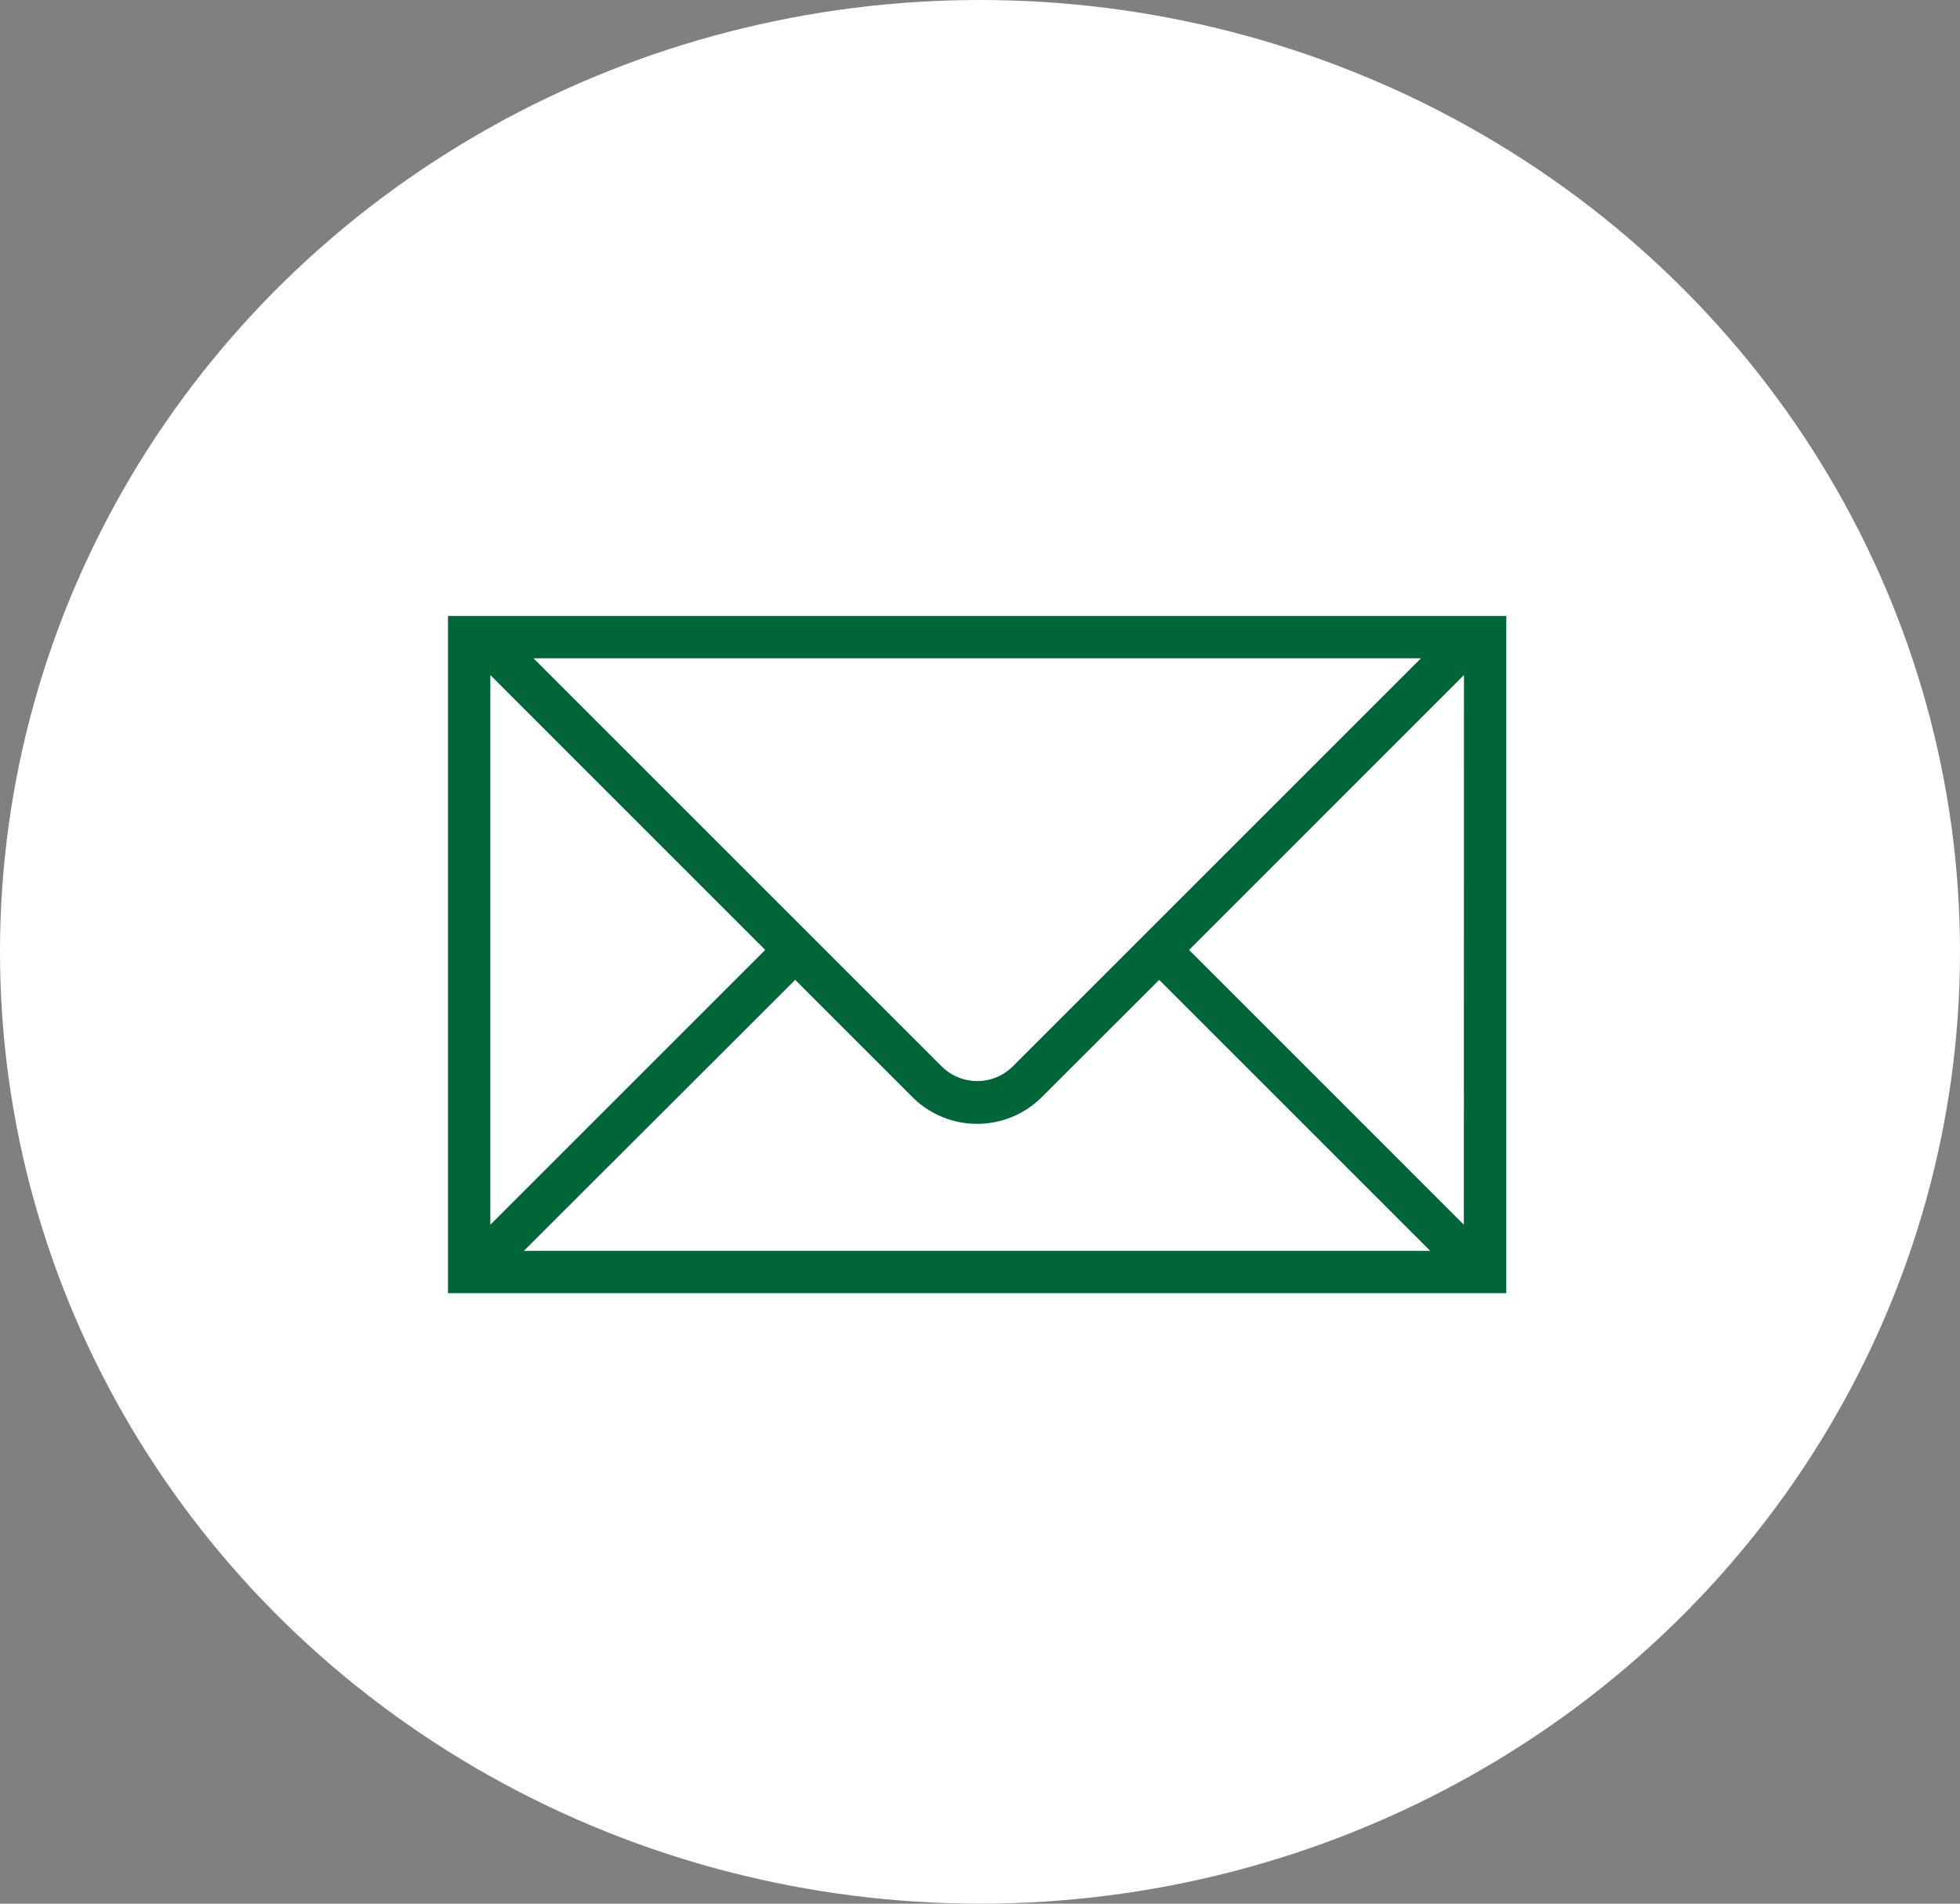
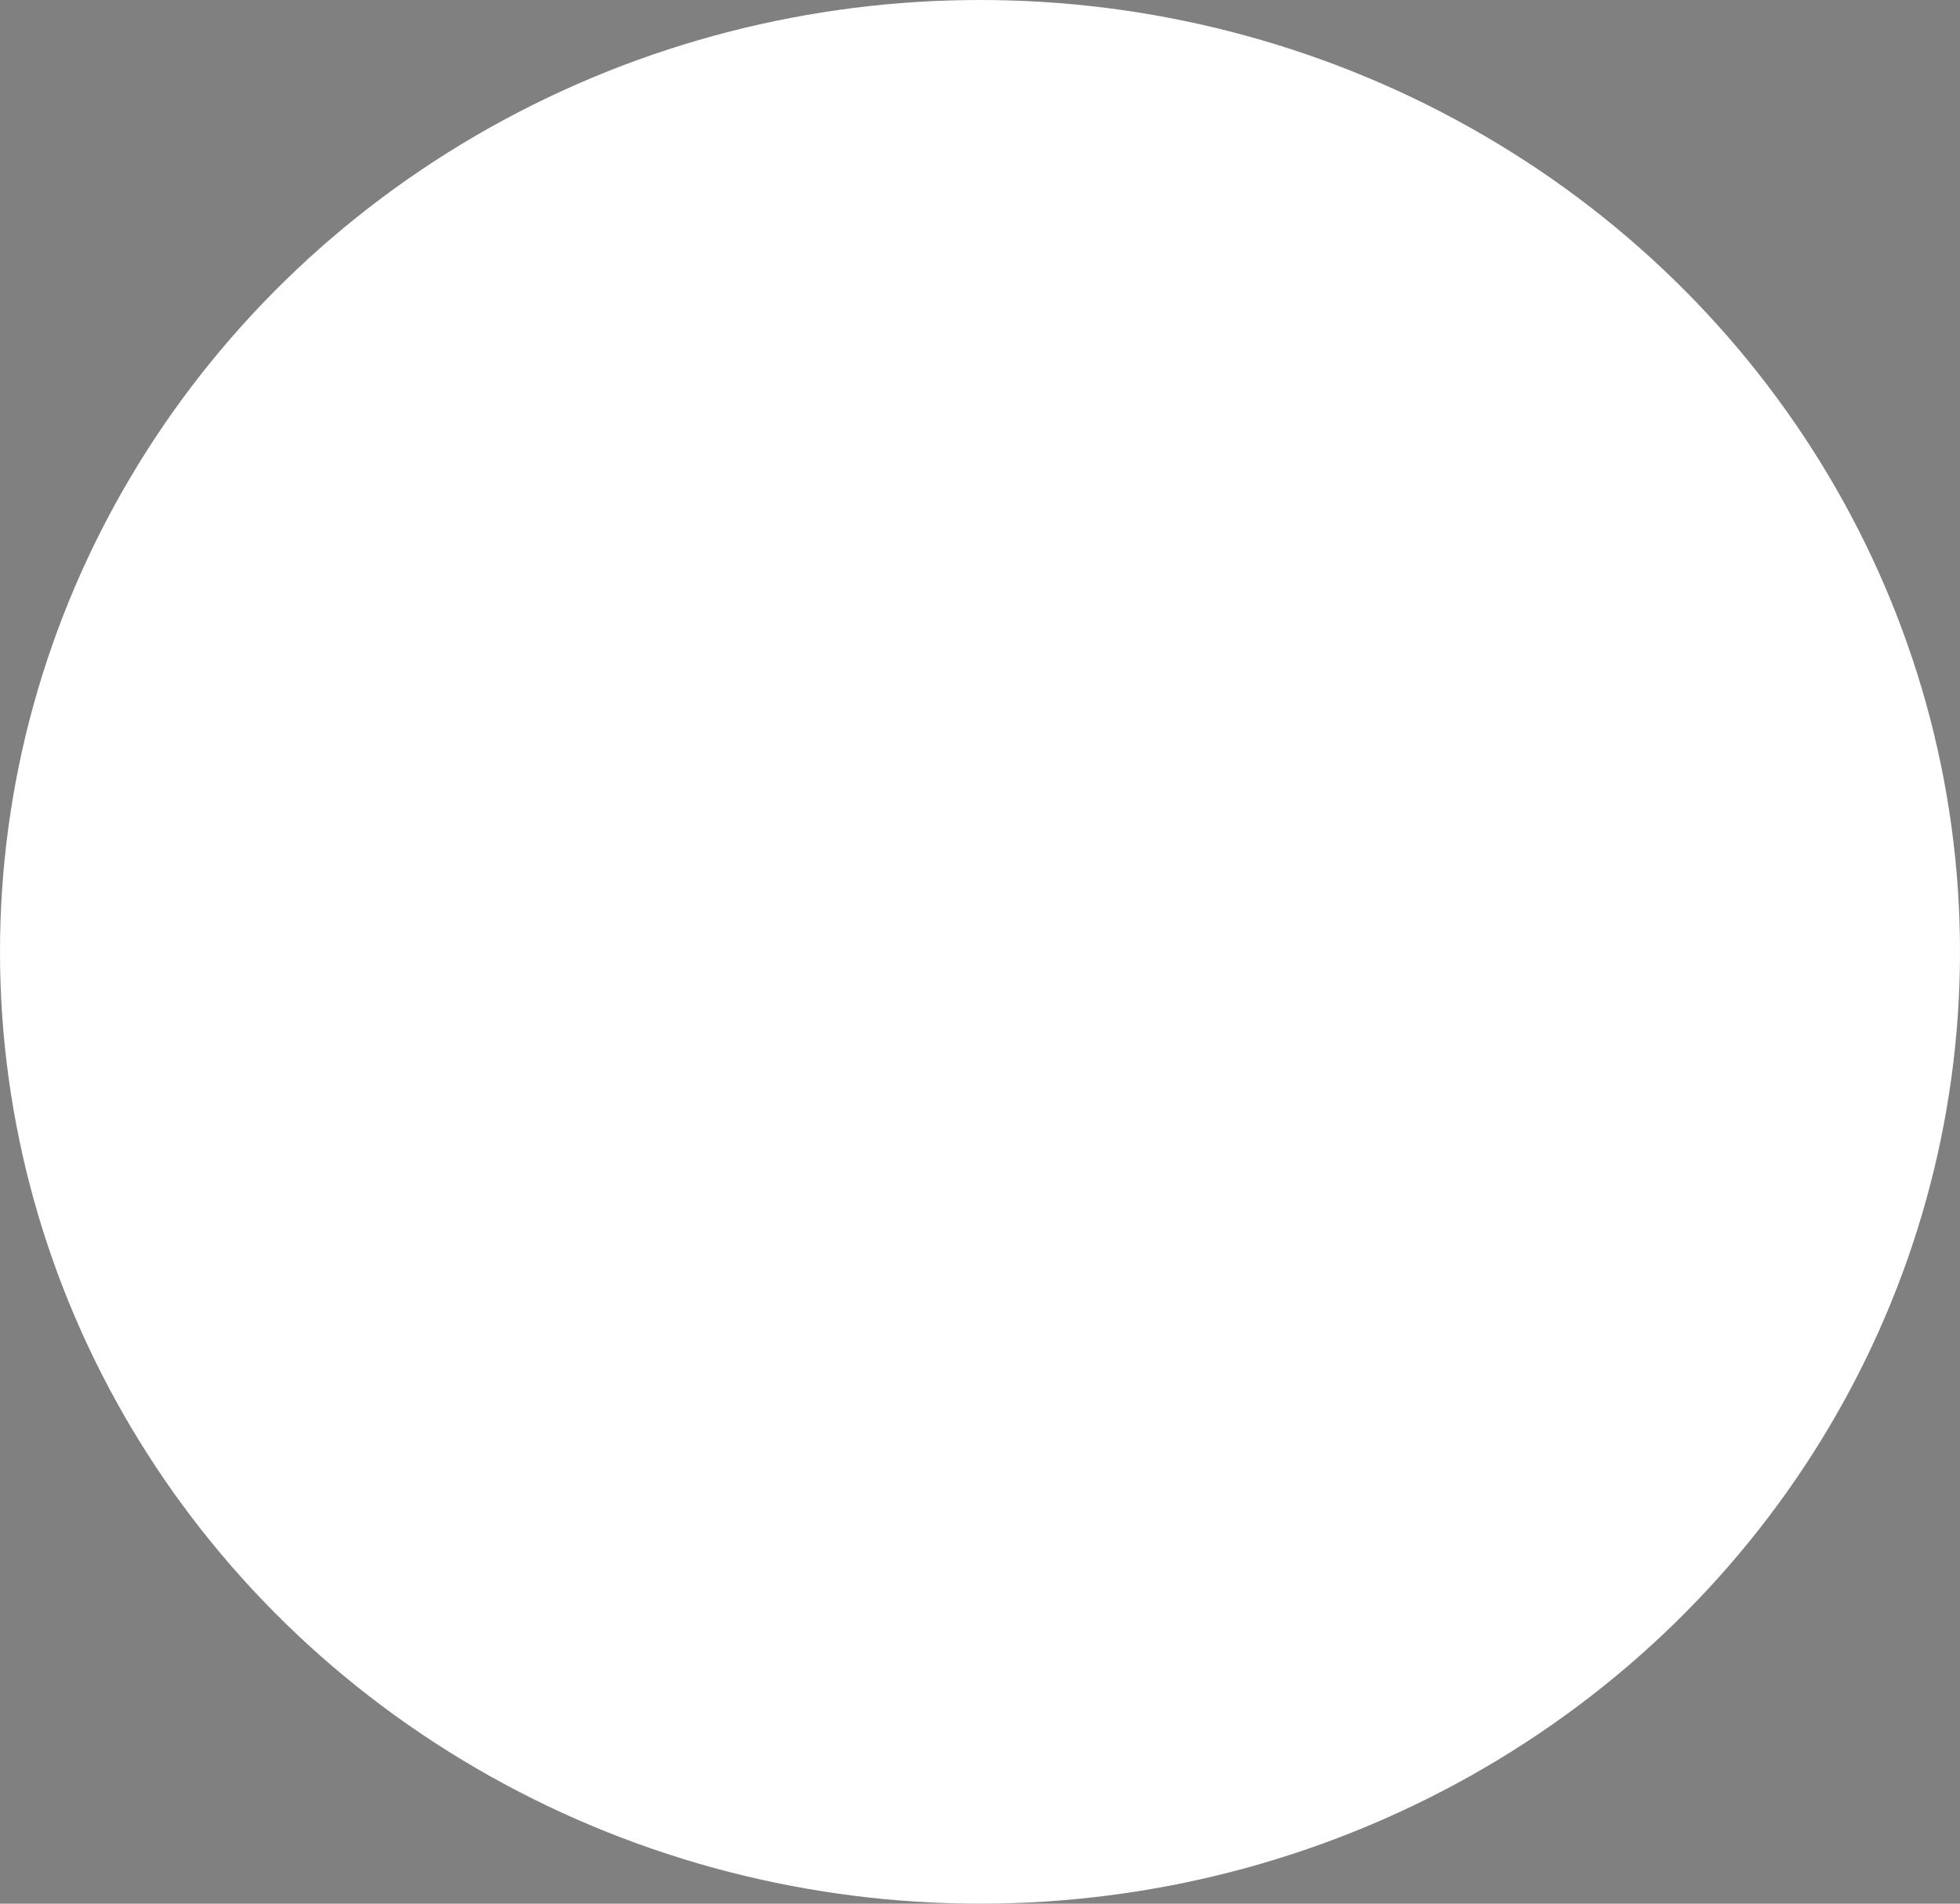
<svg xmlns="http://www.w3.org/2000/svg" width="35" height="34" viewBox="0 0 35 34">
  <rect x="0" y="0" width="35" height="34" fill="#808080" stroke="none" />
  <defs>
    <clipPath id="clip-path">
      <rect id="Rechteck_890" data-name="Rechteck 890" width="18.898" height="12.095" fill="#006639" />
    </clipPath>
  </defs>
  <g id="Gruppe_628" data-name="Gruppe 628" transform="translate(-28 -4739)">
    <ellipse id="Ellipse_51" data-name="Ellipse 51" cx="17.5" cy="17" rx="17.5" ry="17" transform="translate(28 4739)" fill="#fff" />
    <g id="Gruppe_625" data-name="Gruppe 625" transform="translate(36.249 4749.438)">
      <g id="Gruppe_624" data-name="Gruppe 624" transform="translate(-0.249 0.563)" clip-path="url(#clip-path)">
-         <path id="Pfad_684" data-name="Pfad 684" d="M18.13,0H0V12.1H18.9V0Zm-.756.756-7.3,7.3a.9.9,0,0,1-1.247,0l-7.3-7.3H17.373Zm-16.618.3L5.664,5.965.756,10.873V1.056Zm.6,10.282L6.2,6.5,8.291,8.591a1.636,1.636,0,0,0,2.316,0L12.7,6.5l4.839,4.839H1.359Zm16.784-.466L13.234,5.965l4.908-4.909Z" transform="translate(0 0)" fill="#006639" />
-       </g>
+         </g>
    </g>
  </g>
</svg>